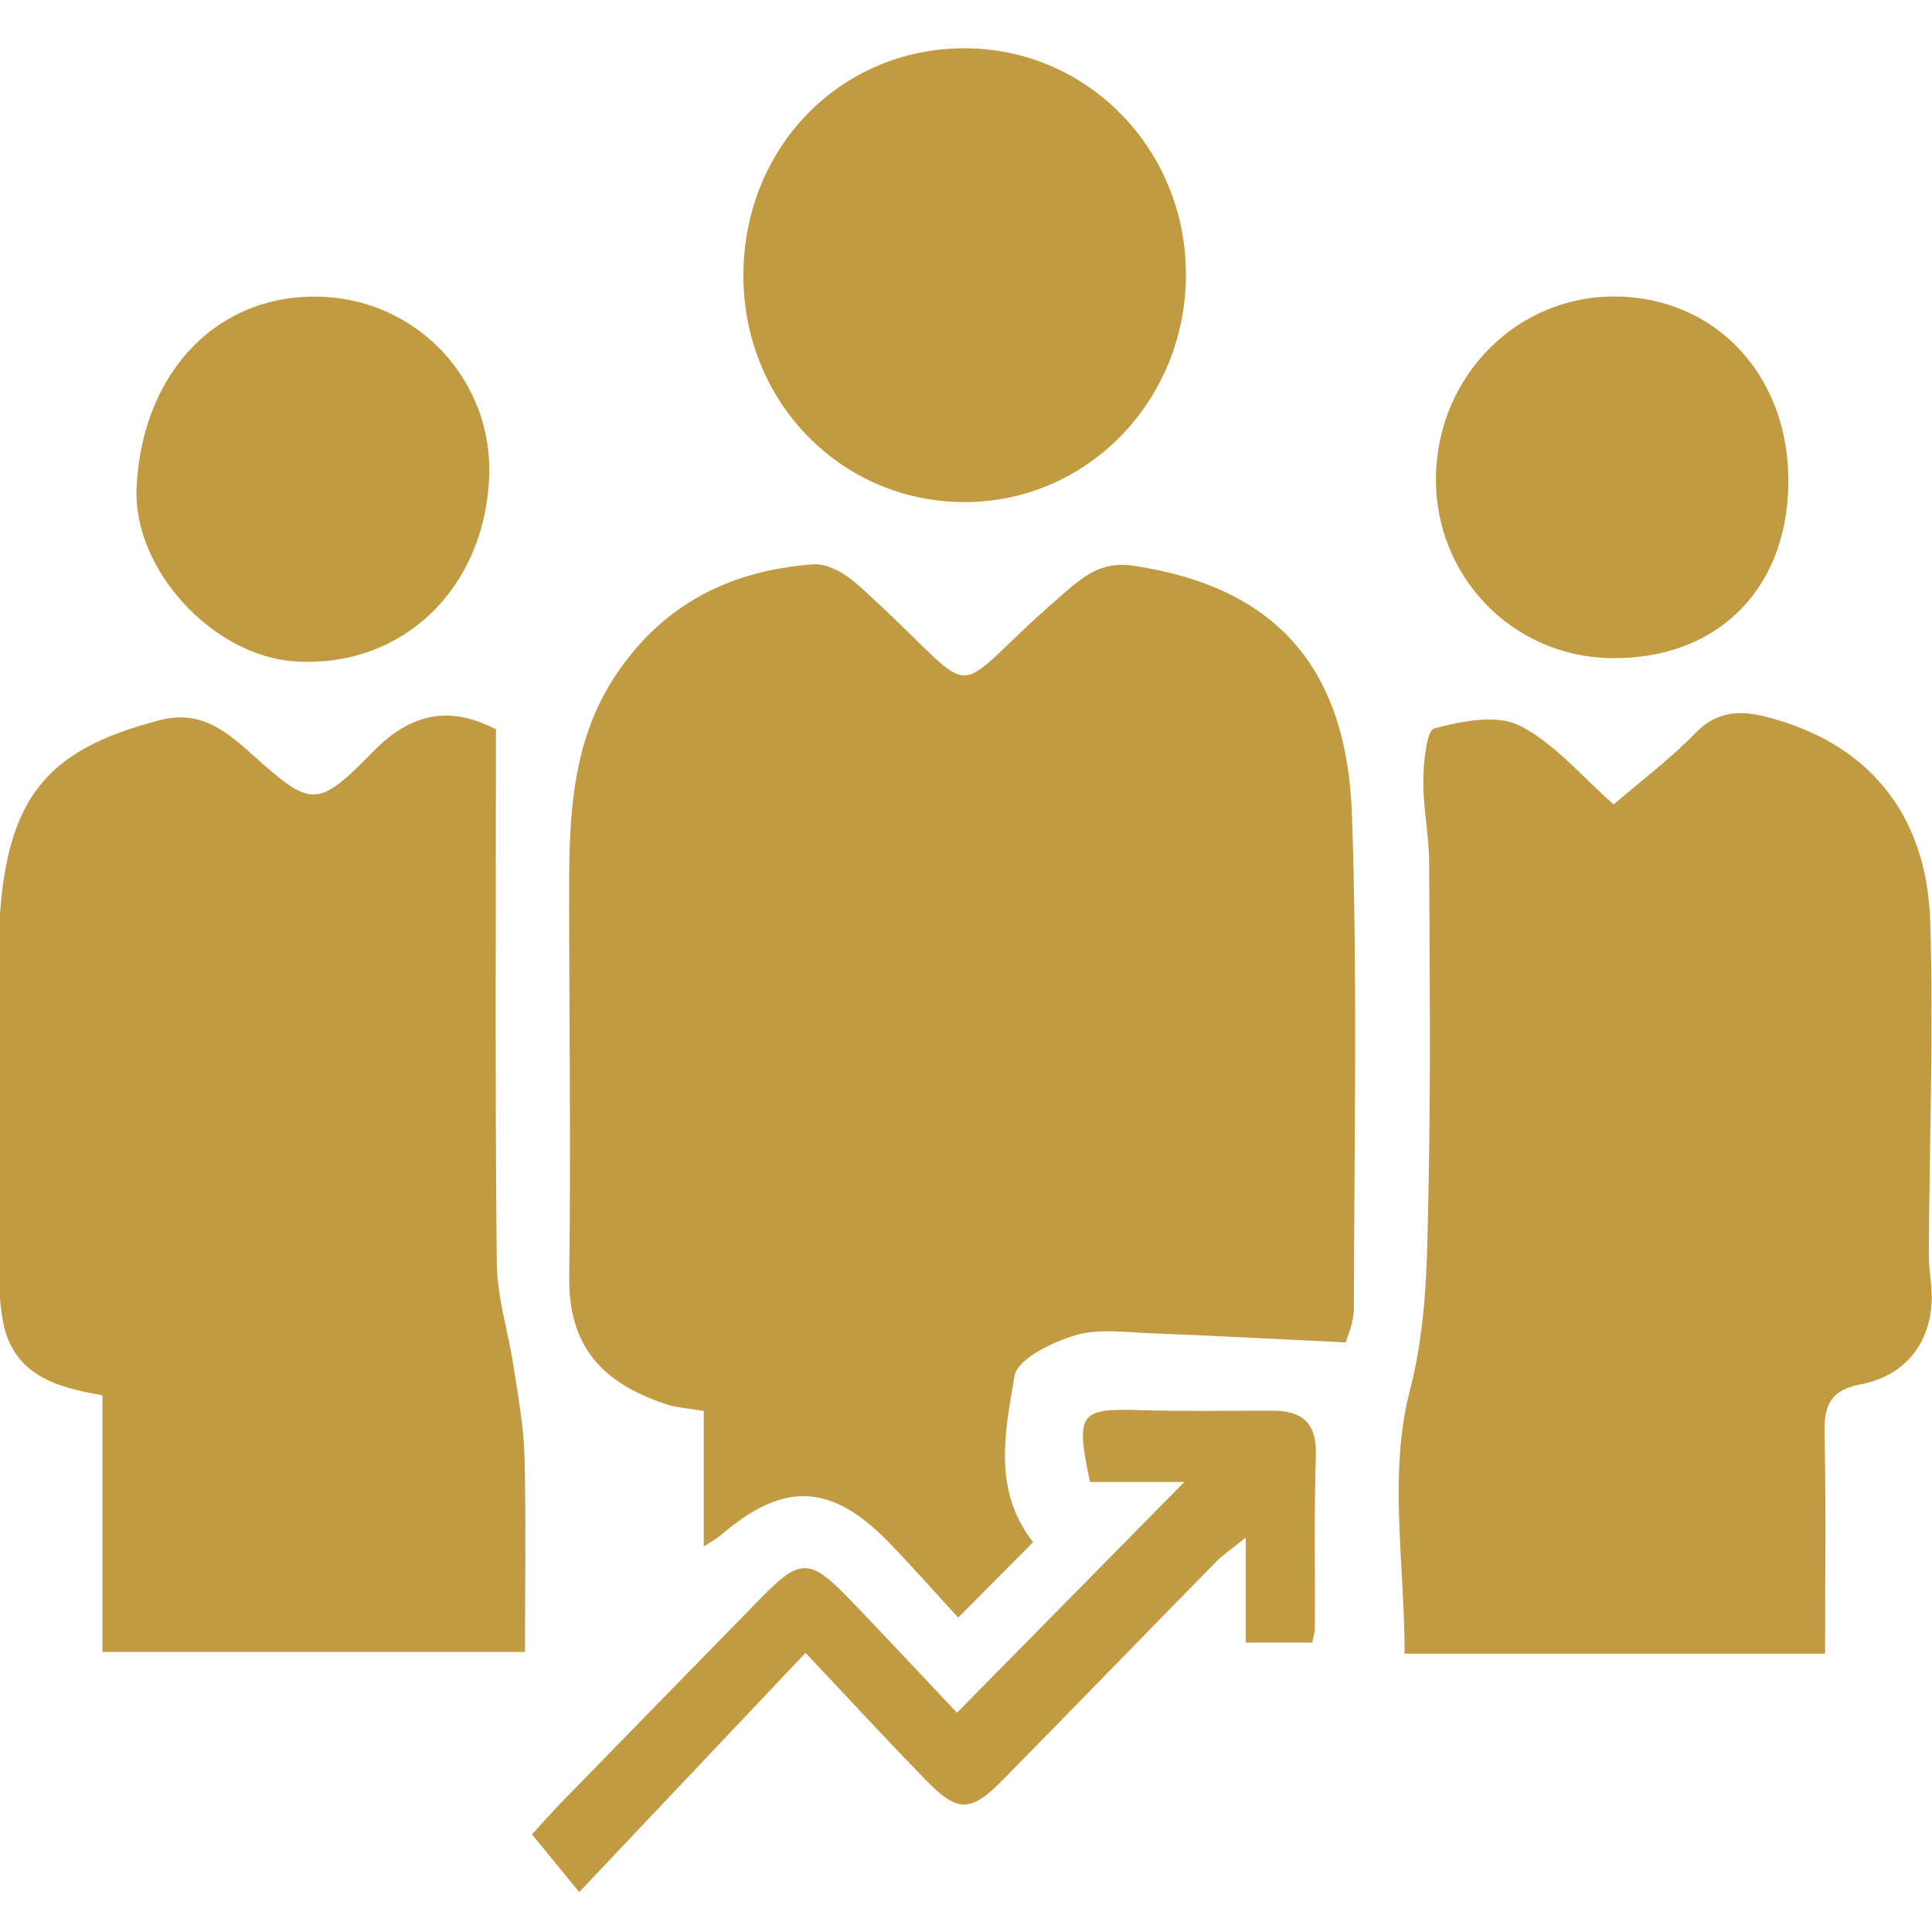
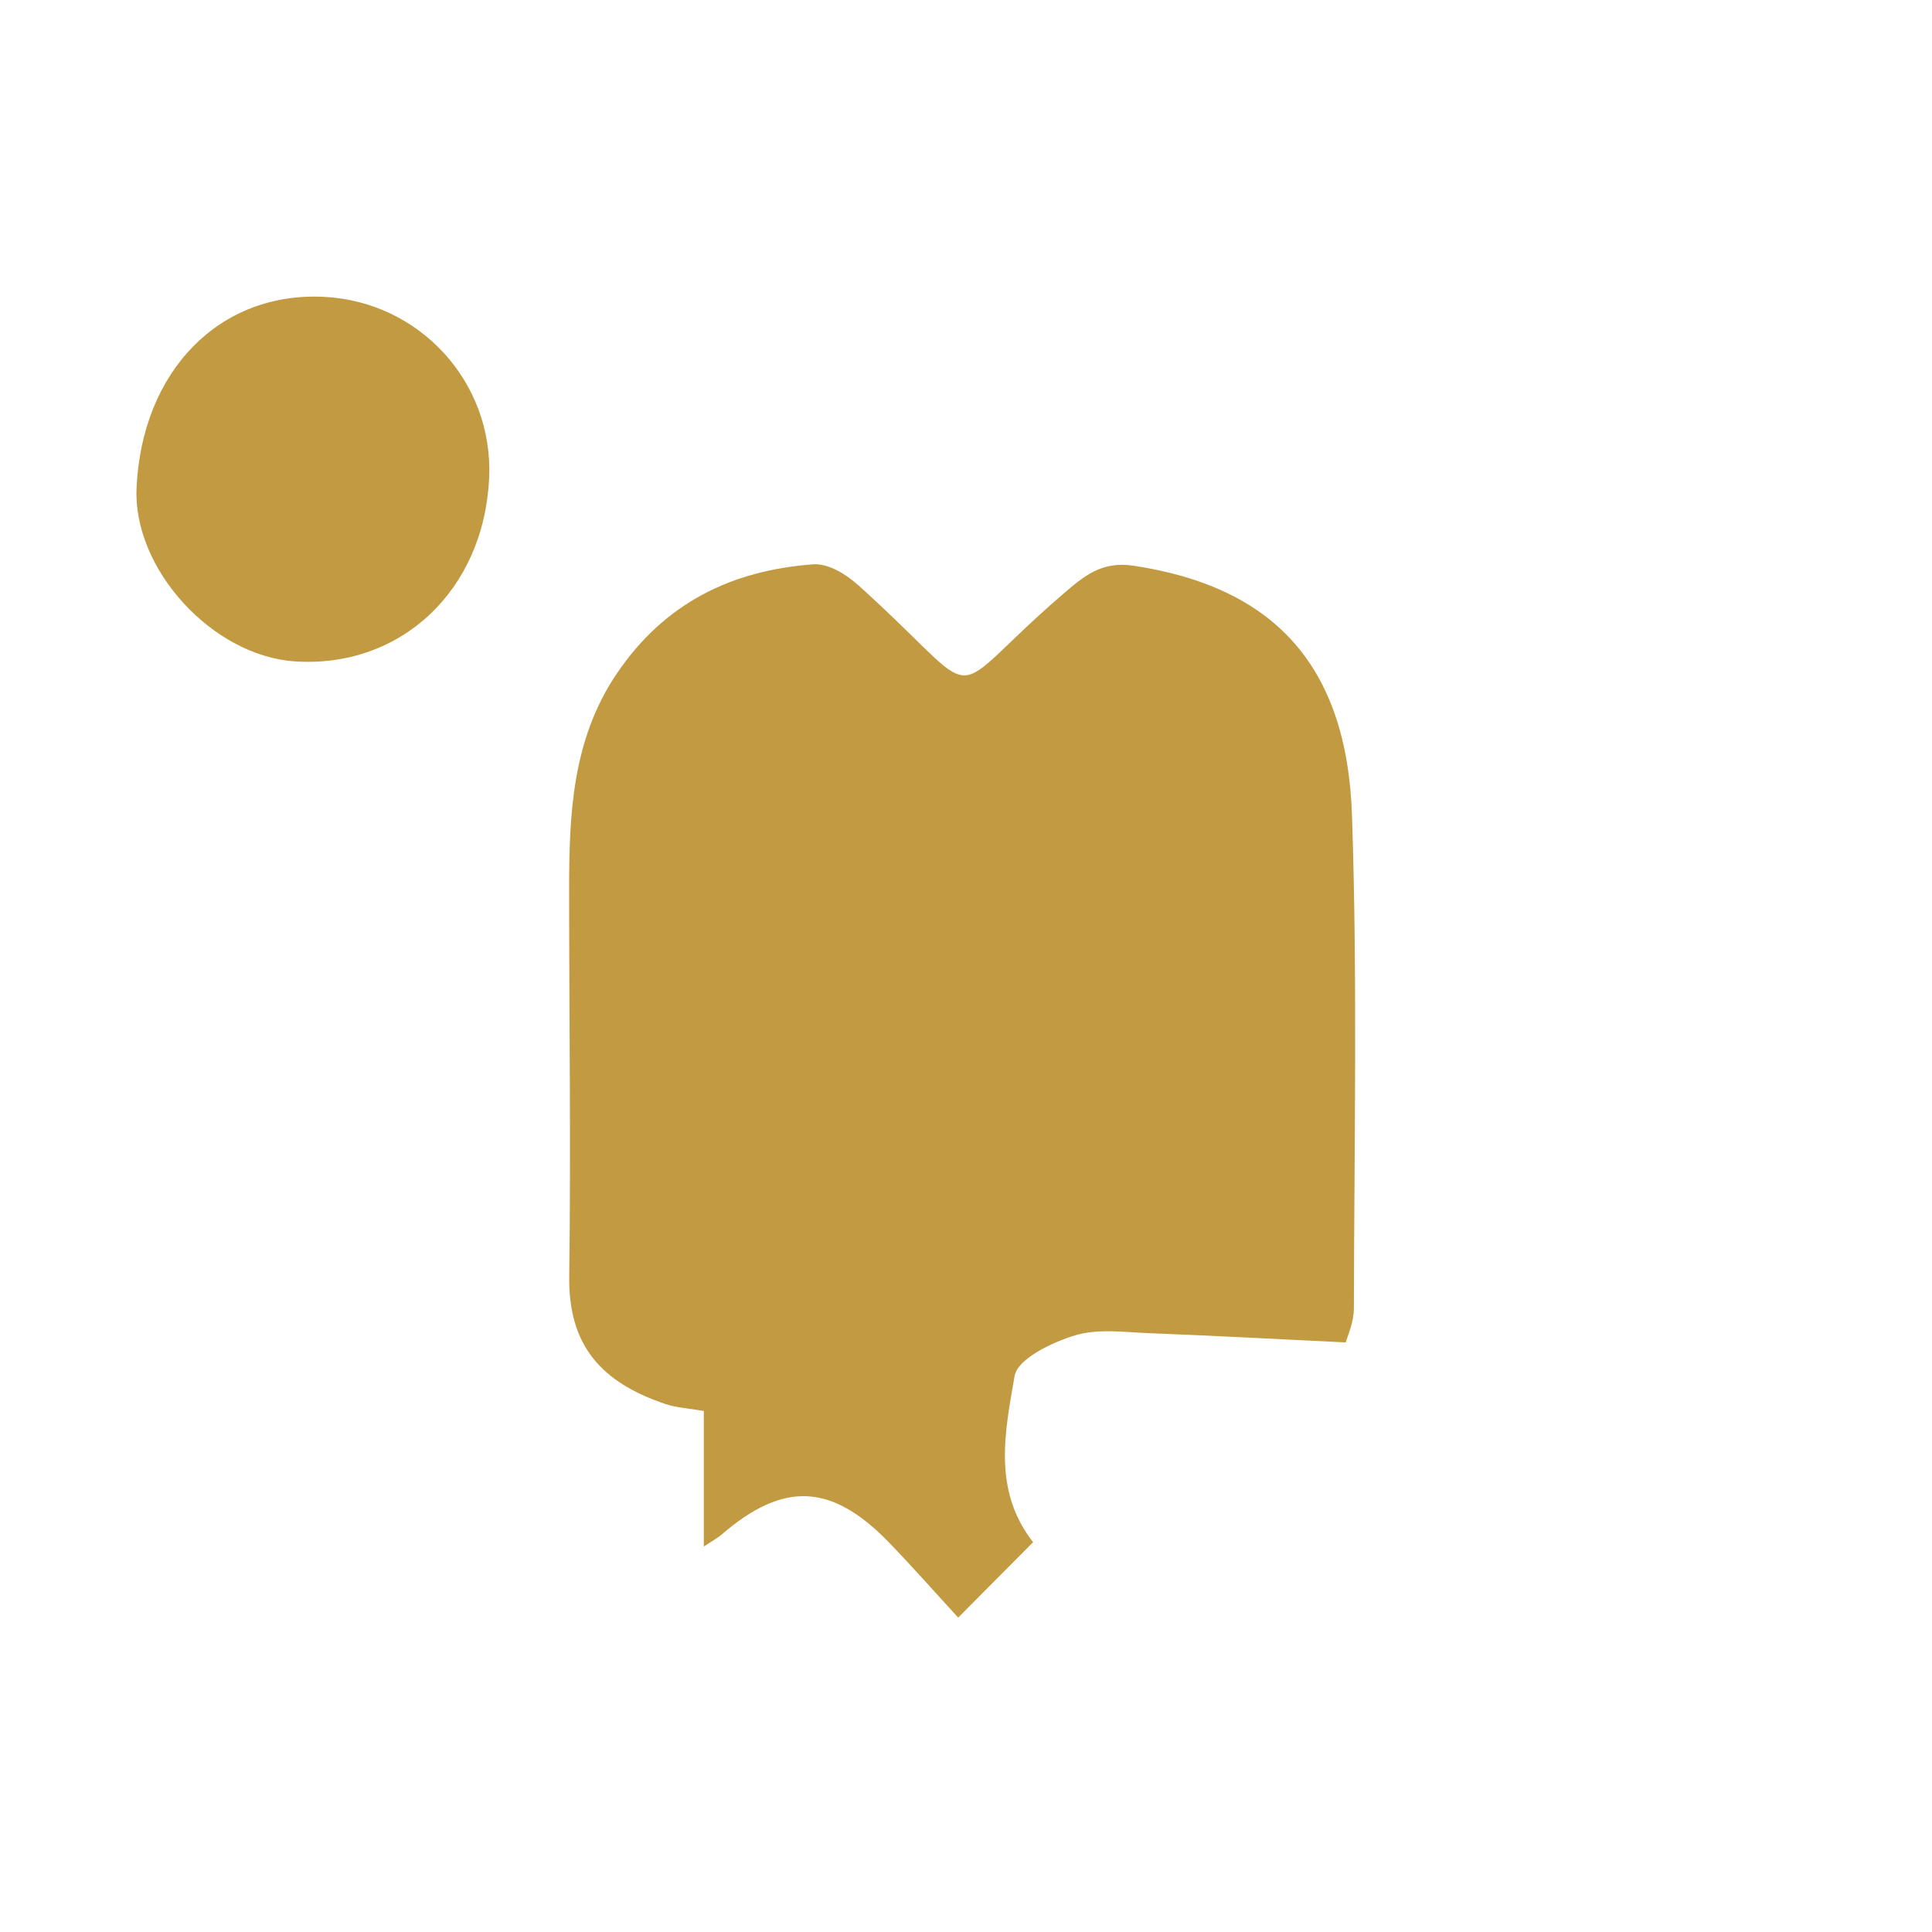
<svg xmlns="http://www.w3.org/2000/svg" xmlns:ns1="http://www.inkscape.org/namespaces/inkscape" xmlns:ns2="http://sodipodi.sourceforge.net/DTD/sodipodi-0.dtd" width="35" height="35" viewBox="0 0 9.26 9.26" version="1.1" id="svg2716" ns1:version="1.2 (1:1.2.1+202207142221+cd75a1ee6d)" ns2:docname="agent-clients-icon-C29A41.svg">
  <ns2:namedview id="namedview2718" pagecolor="#ffffff" bordercolor="#666666" borderopacity="1.0" ns1:pageshadow="2" ns1:pageopacity="0.0" ns1:pagecheckerboard="0" ns1:document-units="mm" showgrid="false" fit-margin-top="0" fit-margin-left="0" fit-margin-right="0" fit-margin-bottom="0" ns1:zoom="20.43991" ns1:cx="26.027512" ns1:cy="16.095961" ns1:window-width="1920" ns1:window-height="1226" ns1:window-x="0" ns1:window-y="540" ns1:window-maximized="0" ns1:current-layer="layer1" units="px" ns1:showpageshadow="2" ns1:deskcolor="#d1d1d1" />
  <defs id="defs2713" />
  <g ns1:label="Layer 1" ns1:groupmode="layer" id="layer1" transform="translate(-93.977,-123.003)">
    <g id="g4421" transform="matrix(0.076,0,0,0.076,103.761,117.48)" style="fill:#c29a41;fill-opacity:1">
      <path d="m -43.864,157.331 c -4.513,-0.217 -8.417,-0.431 -12.324,-0.579 -1.593,-0.06 -3.288,-0.311 -4.76,0.136 -1.443,0.438 -3.618,1.48 -3.803,2.558 -0.595,3.465 -1.411,7.196 1.167,10.484 -1.473,1.483 -2.949,2.969 -4.724,4.755 -1.472,-1.602 -2.873,-3.193 -4.343,-4.715 -3.637,-3.764 -6.66,-3.895 -10.578,-0.521 -0.236,0.204 -0.517,0.352 -1.122,0.757 v -8.551 c -0.968,-0.169 -1.722,-0.204 -2.412,-0.436 -4.023,-1.353 -6.134,-3.658 -6.075,-8.041 0.11,-8.115 -0.005,-16.234 -0.007,-24.352 0,-4.778 0.182,-9.489 2.996,-13.66 3.025,-4.484 7.273,-6.529 12.412,-6.907 0.604,-0.044 1.305,0.248 1.845,0.581 0.714,0.441 1.334,1.052 1.96,1.631 7.162,6.618 4.332,6.235 11.828,-0.244 1.43,-1.236 2.526,-2.188 4.588,-1.874 8.765,1.334 13.422,6.222 13.743,15.738 0.349,10.356 0.14,20.732 0.119,31.099 0,0.889 -0.419,1.777 -0.51,2.139" style="fill:#c29a41;fill-opacity:1;fill-rule:nonzero;stroke:none;stroke-width:0.353" id="path56" />
-       <path d="m -13.639,176.961 h -26.515 c 0,-5.604 -1.019,-11.381 0.313,-16.517 1.126,-4.342 1.102,-8.457 1.192,-12.692 0.146,-6.9 0.081,-13.806 0.041,-20.709 -0.011,-1.72 -0.385,-3.441 -0.366,-5.159 0.012,-1.147 0.208,-3.151 0.694,-3.277 1.731,-0.453 3.925,-0.904 5.38,-0.173 2.187,1.098 3.896,3.192 5.931,4.97 1.846,-1.591 3.625,-2.916 5.148,-4.499 1.337,-1.39 2.806,-1.442 4.407,-1.042 6.4,1.601 10.197,6.055 10.408,12.943 0.214,6.99 -0.056,13.995 -0.09,20.994 -0.005,1.027 0.243,2.063 0.174,3.082 -0.183,2.683 -1.786,4.586 -4.5,5.099 -1.793,0.339 -2.287,1.243 -2.249,3.01 0.099,4.566 0.033,9.134 0.033,13.97" style="fill:#c29a41;fill-opacity:1;fill-rule:nonzero;stroke:none;stroke-width:0.353" id="path116" />
-       <path d="m -122.277,176.851 v -16.189 c -2.909,-0.493 -5.636,-1.273 -6.275,-4.664 -0.266,-1.411 -0.253,-2.89 -0.259,-4.338 -0.03,-7.167 -0.448,-14.368 0.085,-21.492 0.567,-7.589 3.354,-10.327 10.065,-12.078 2.4,-0.626 3.959,0.498 5.613,1.973 3.968,3.54 4.213,3.709 7.895,-0.043 2.739,-2.792 5.307,-2.589 7.694,-1.353 0,11.447 -0.06,22.548 0.051,33.648 0.022,2.189 0.73,4.365 1.063,6.557 0.283,1.865 0.637,3.74 0.685,5.617 0.104,4.046 0.032,8.097 0.032,12.362 z" style="fill:#c29a41;fill-opacity:1;fill-rule:nonzero;stroke:none;stroke-width:0.353" id="path120" />
-       <path d="m -81.854,90.048 c 0.005,-8.042 6.08,-14.308 13.899,-14.332 7.762,-0.024 14.009,6.337 14.009,14.266 0,7.949 -6.217,14.347 -13.946,14.354 -7.784,0.007 -13.966,-6.319 -13.961,-14.288" style="fill:#c29a41;fill-opacity:1;fill-rule:nonzero;stroke:none;stroke-width:0.353" id="path260" />
-       <path d="m -27.203,114.175 c -6.185,-0.117 -11.056,-5.181 -10.977,-11.411 0.08,-6.389 5.143,-11.468 11.357,-11.394 6.42,0.077 11.028,5.151 10.868,11.967 -0.156,6.654 -4.628,10.963 -11.248,10.837" style="fill:#c29a41;fill-opacity:1;fill-rule:nonzero;stroke:none;stroke-width:0.353" id="path386" />
+       <path d="m -122.277,176.851 v -16.189 z" style="fill:#c29a41;fill-opacity:1;fill-rule:nonzero;stroke:none;stroke-width:0.353" id="path120" />
      <path d="m -97.888,102.789 c -0.309,7.077 -5.54,12.031 -12.241,11.593 -5.212,-0.34 -10.23,-5.831 -9.996,-10.938 0.338,-7.393 5.232,-12.382 11.822,-12.052 6.038,0.303 10.679,5.38 10.415,11.397" style="fill:#c29a41;fill-opacity:1;fill-rule:nonzero;stroke:none;stroke-width:0.353" id="path390" />
-       <path d="m -68.385,180.685 c 4.92,-4.993 9.506,-9.647 14.34,-14.552 h -5.953 c -0.919,-4.365 -0.659,-4.653 3.2,-4.532 2.772,0.087 5.55,0.029 8.324,0.036 1.822,0.004 2.786,0.735 2.722,2.808 -0.113,3.63 -0.043,7.267 -0.06,10.9 0,0.248 -0.089,0.497 -0.17,0.918 h -4.19 v -6.629 c -0.919,0.744 -1.437,1.086 -1.865,1.522 -4.486,4.575 -8.947,9.176 -13.439,13.745 -2.035,2.069 -2.85,2.097 -4.835,0.065 -2.496,-2.556 -4.917,-5.188 -7.625,-8.057 -4.857,5.134 -9.425,9.961 -14.274,15.087 -1.079,-1.32 -1.935,-2.366 -2.976,-3.64 0.579,-0.63 1.231,-1.375 1.92,-2.083 4.174,-4.284 8.355,-8.562 12.536,-12.838 2.447,-2.502 3.076,-2.506 5.565,0.083 2.303,2.395 4.569,4.828 6.779,7.167" style="fill:#c29a41;fill-opacity:1;fill-rule:nonzero;stroke:none;stroke-width:0.353" id="path402" />
    </g>
  </g>
</svg>